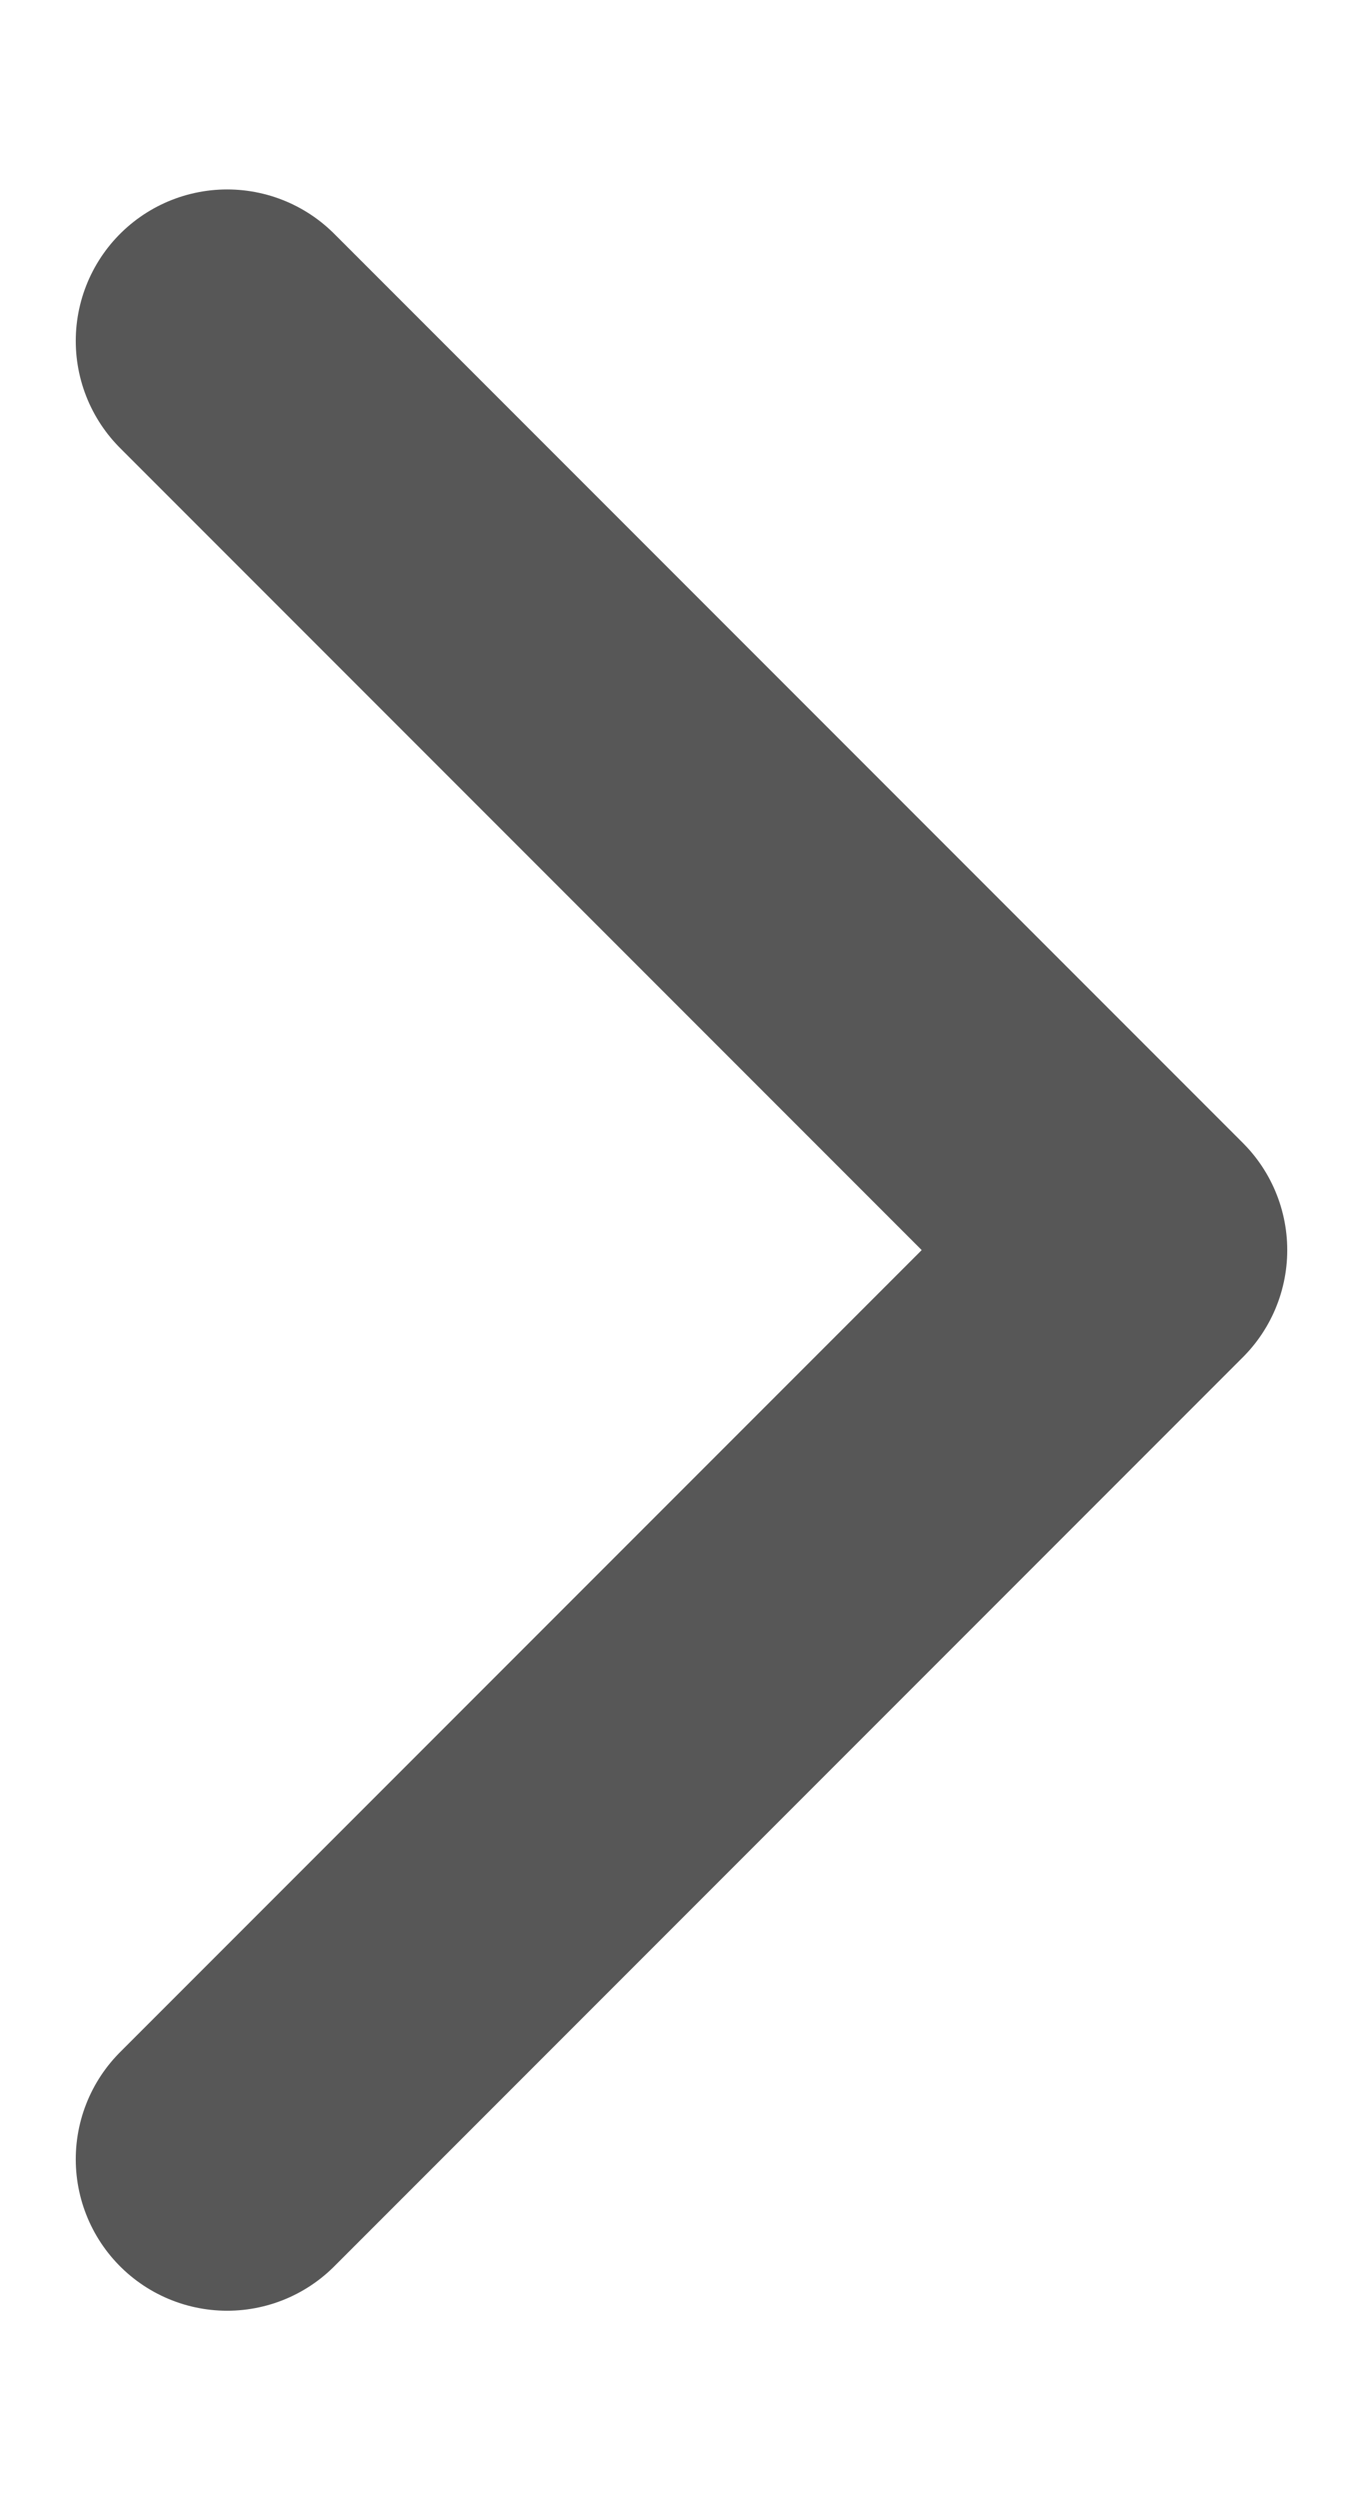
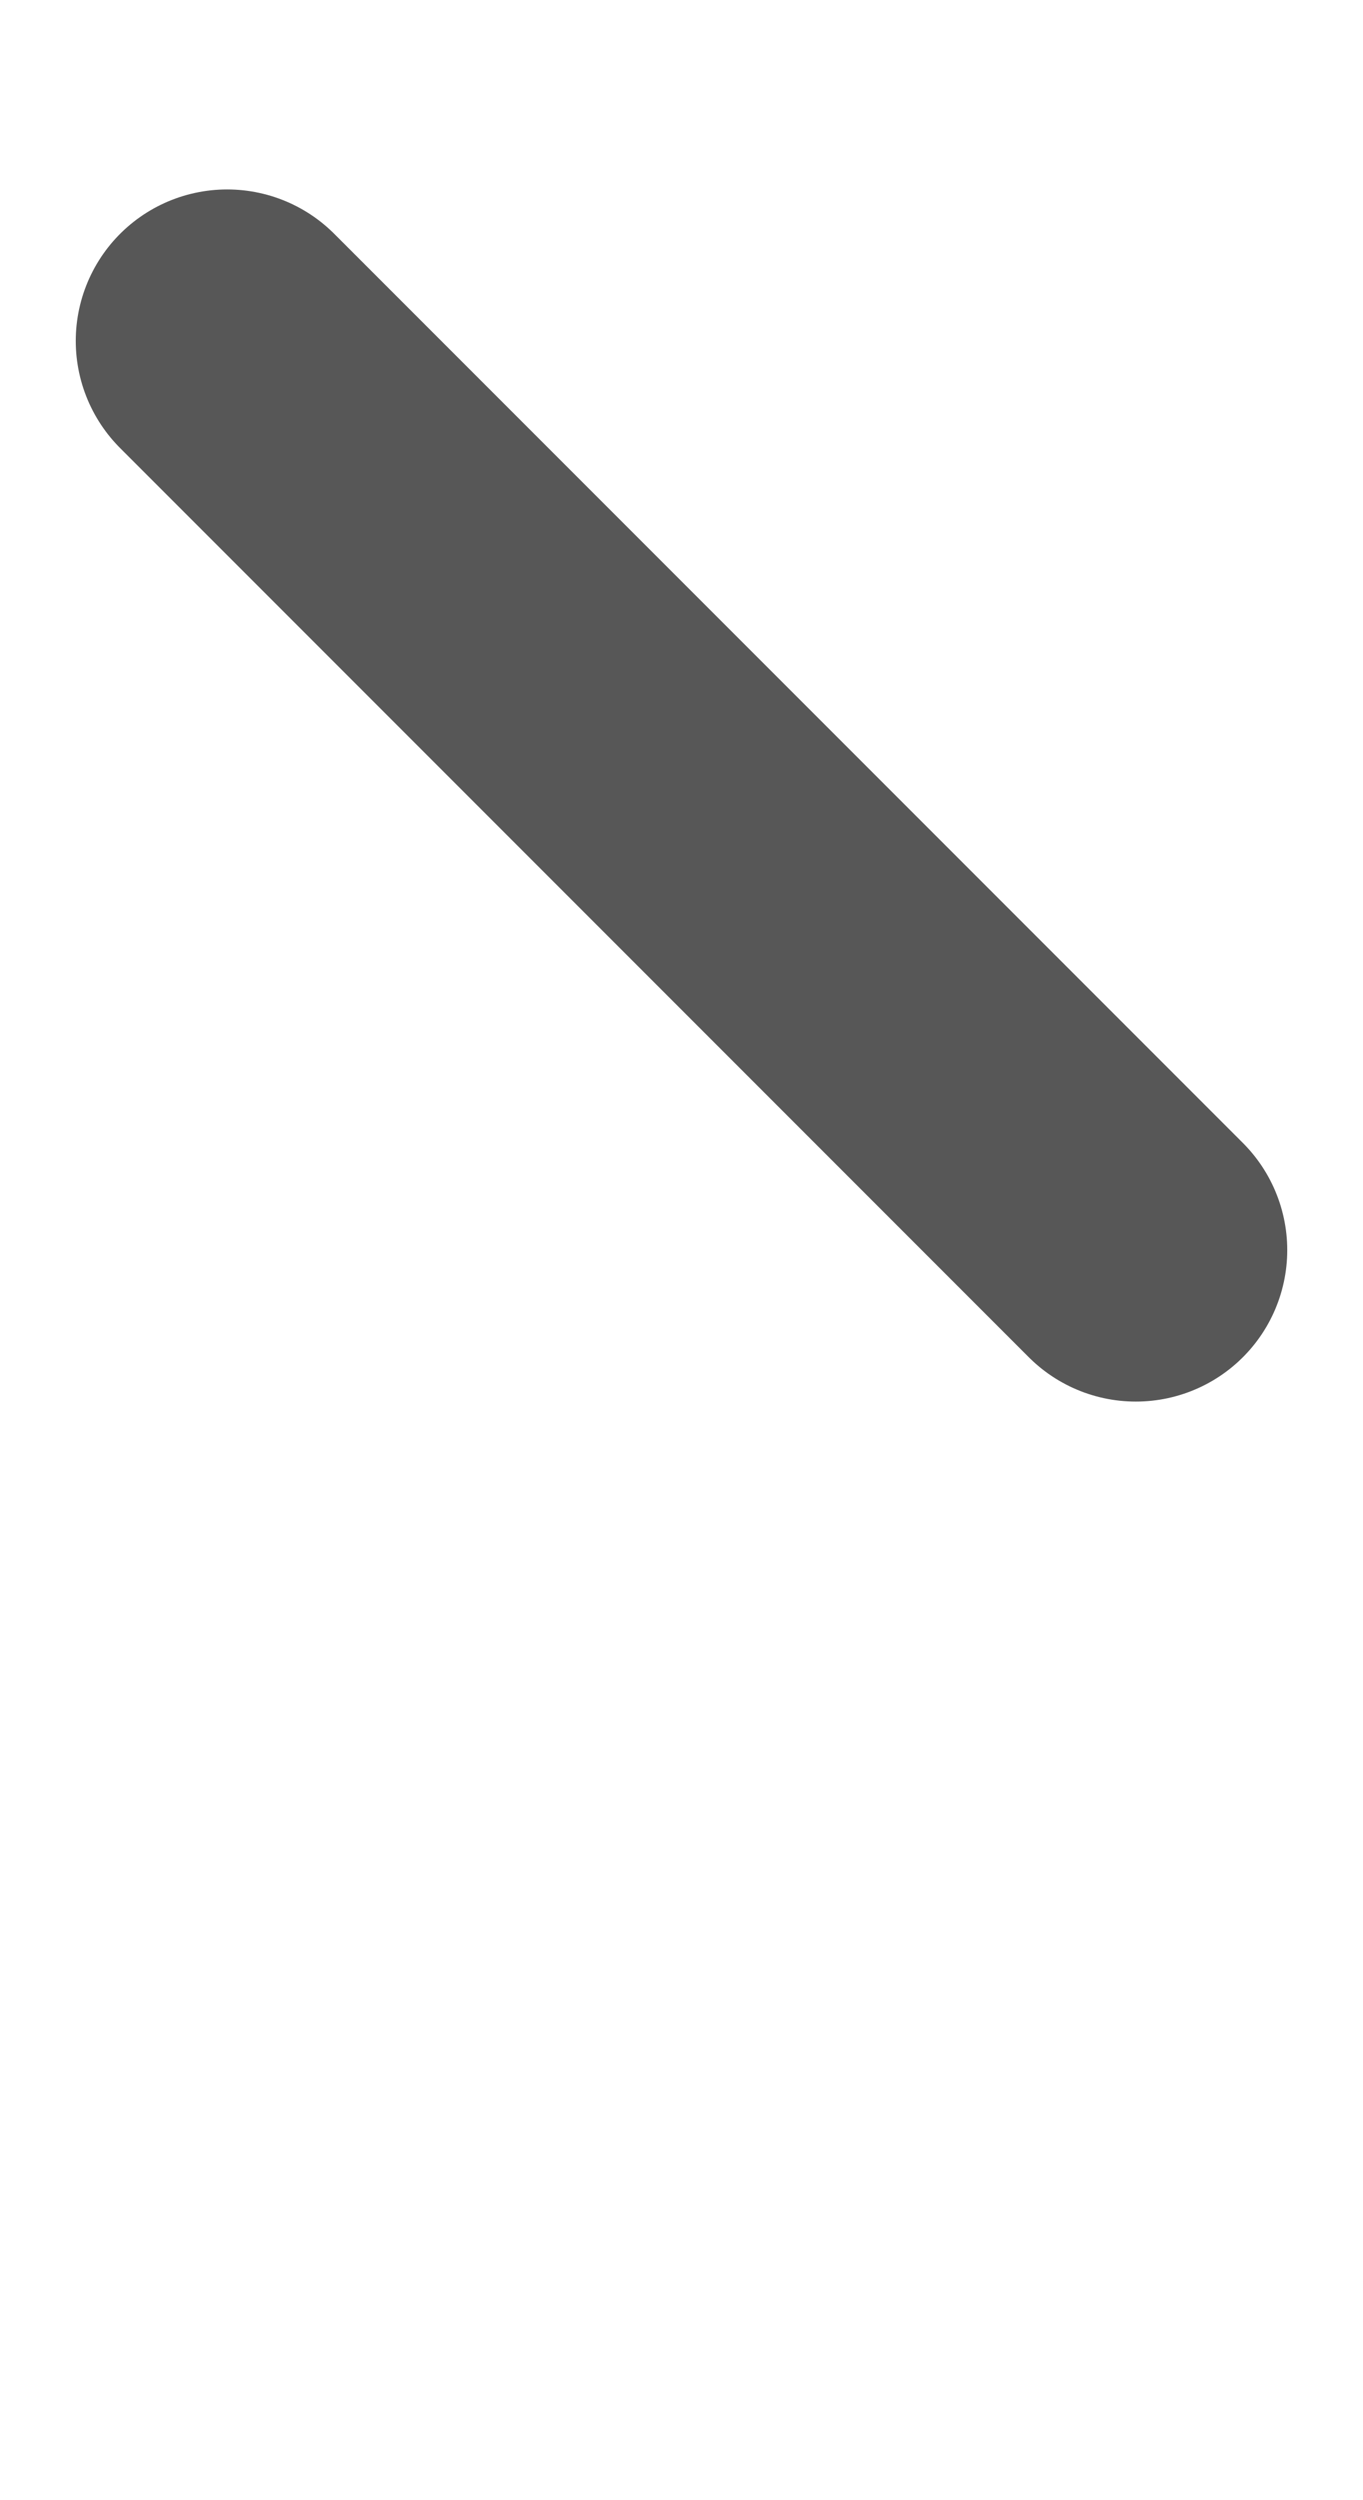
<svg xmlns="http://www.w3.org/2000/svg" width="6" height="11" viewBox="0 0 6 11" fill="none">
-   <path d="M1 1.5L5 5.5L1 9.5" stroke="#575757" stroke-width="1.333" stroke-linecap="round" stroke-linejoin="round" />
+   <path d="M1 1.5L5 5.5" stroke="#575757" stroke-width="1.333" stroke-linecap="round" stroke-linejoin="round" />
</svg>